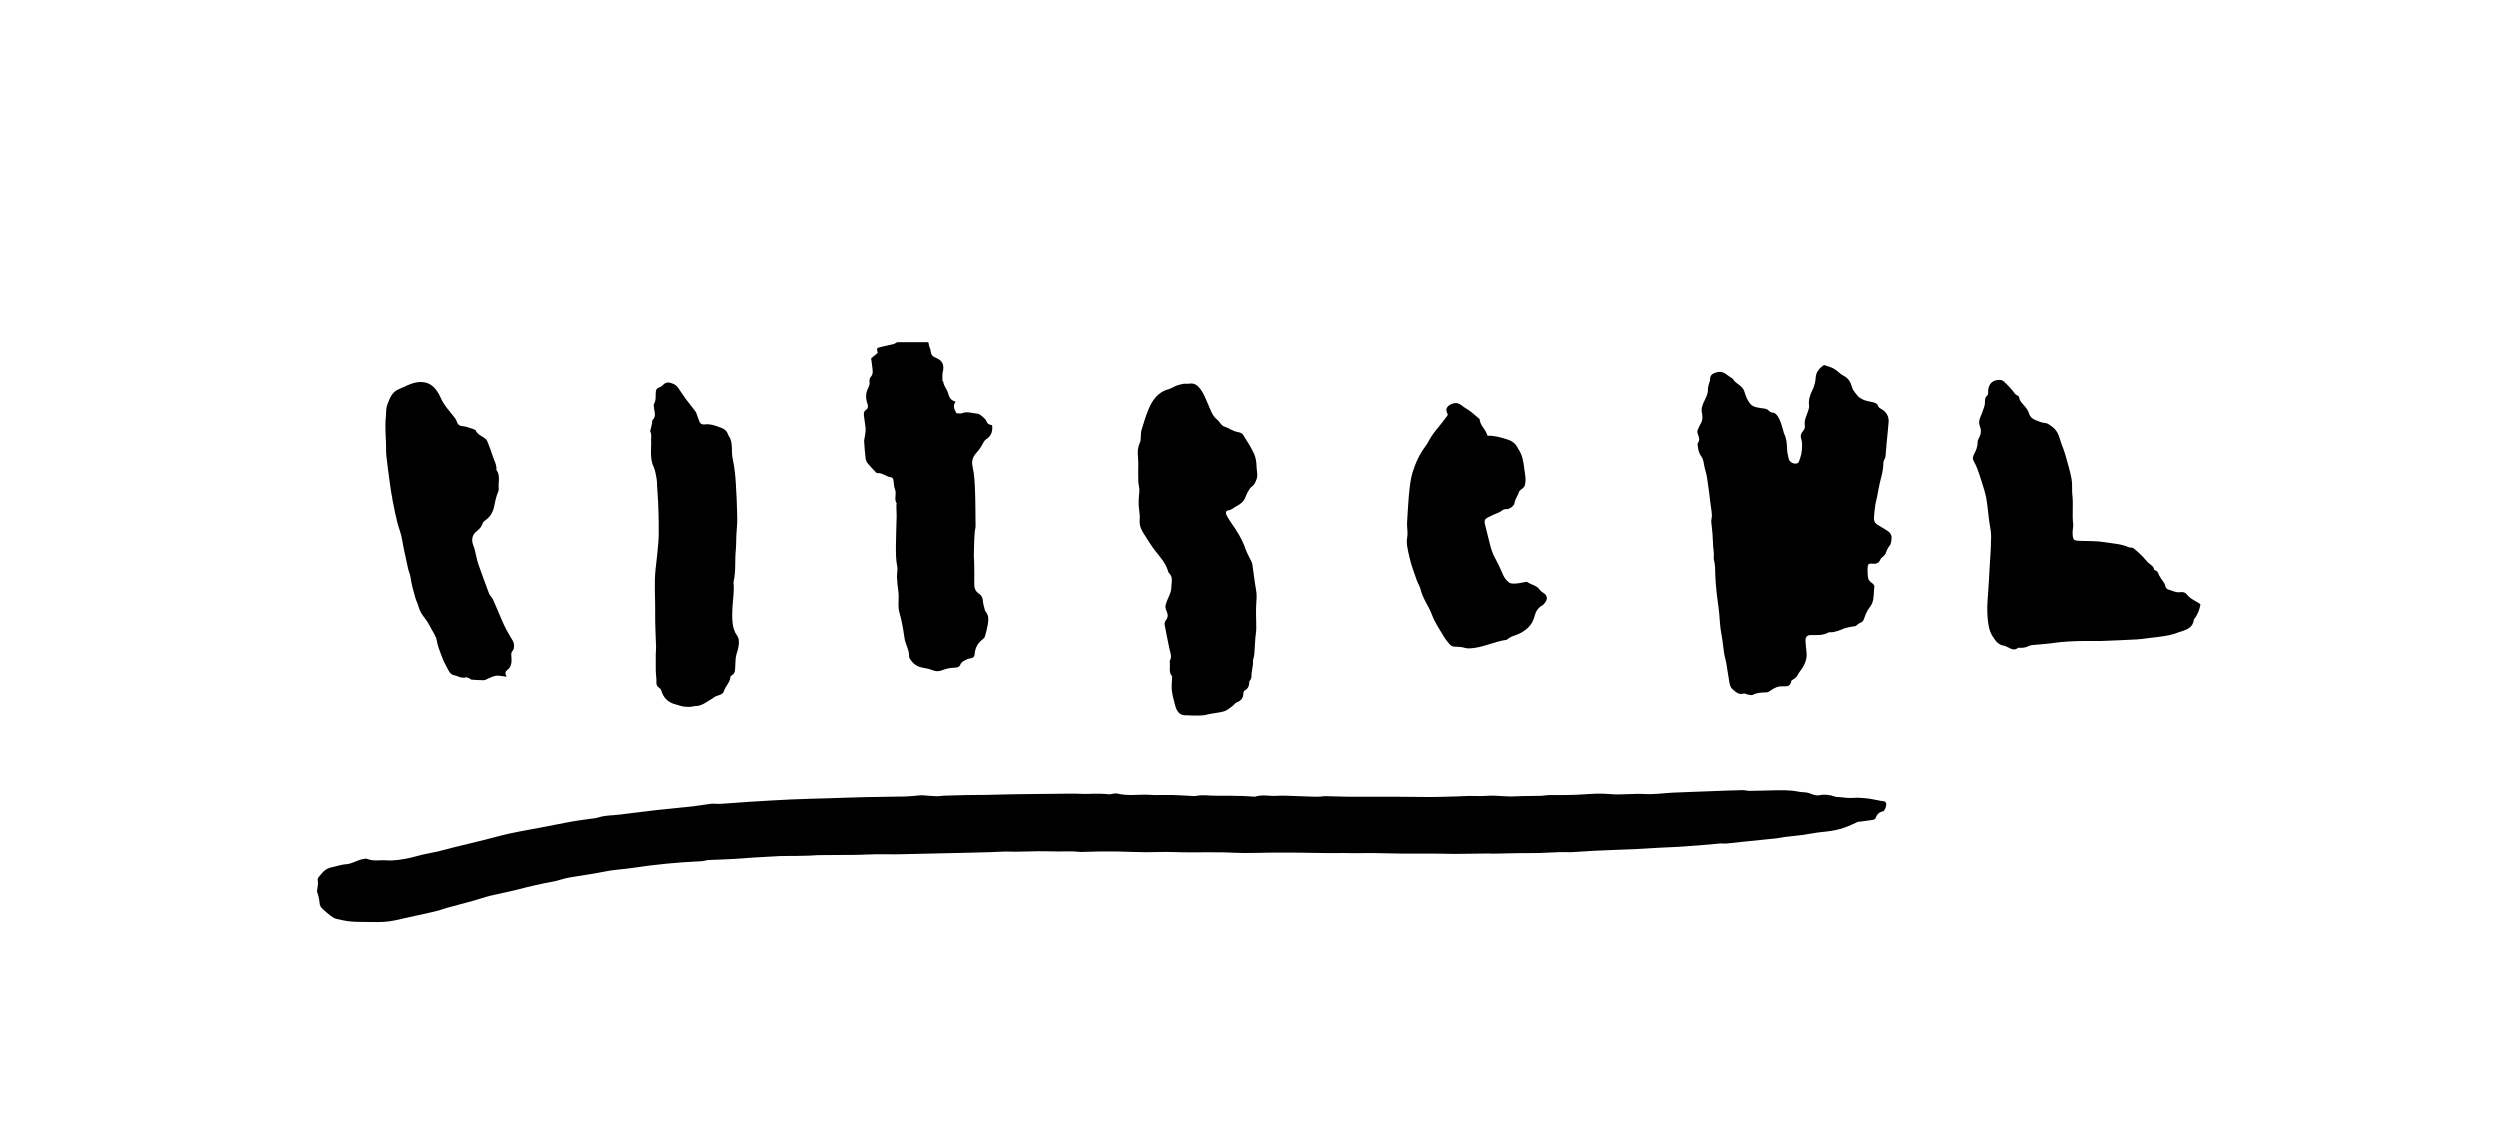
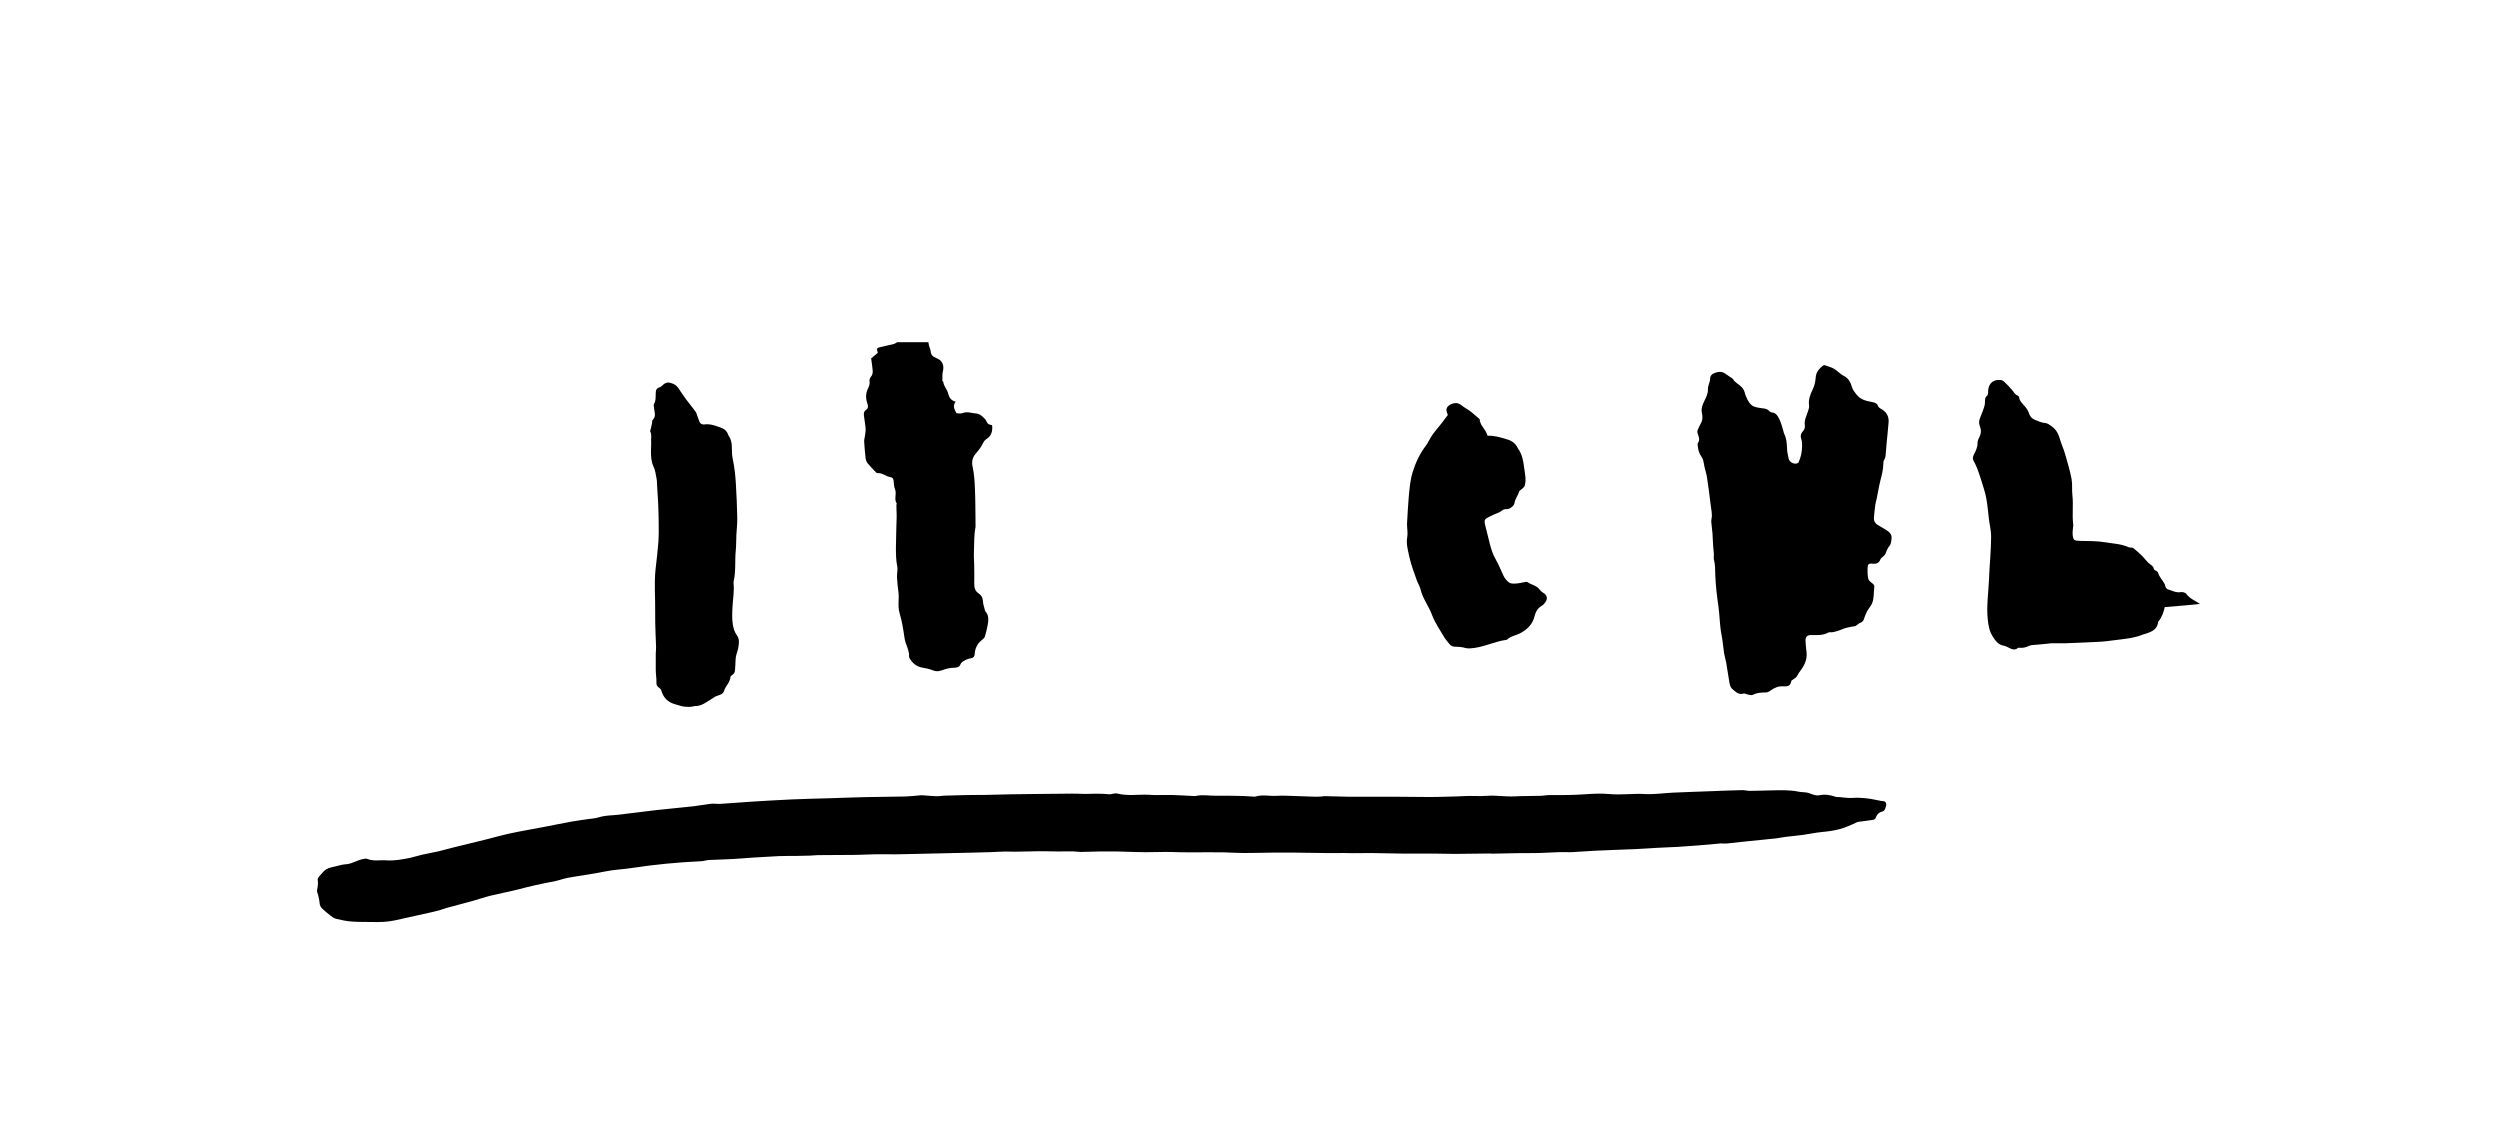
<svg xmlns="http://www.w3.org/2000/svg" version="1.1" id="Ebene_1" x="0px" y="0px" viewBox="0 0 307.7 141.32" style="enable-background:new 0 0 307.7 141.32;" xml:space="preserve">
  <style type="text/css">
	.st0{fill:#FFFFFF;}
</style>
  <g>
    <path d="M106.54,52.76c0.02,0.31-0.05,0.63-0.09,0.94c-0.03,0.22-0.1,0.43-0.09,0.64c0.04,0.69,0.1,1.38,0.18,2.07   c0.03,0.21,0.11,0.44,0.24,0.6c0.33,0.4,0.69,0.77,1.05,1.14c0.04,0.04,0.1,0.08,0.15,0.08c0.62-0.06,1.06,0.43,1.63,0.5   c0.23,0.03,0.34,0.18,0.37,0.41c0.05,0.37,0.04,0.76,0.18,1.09c0.24,0.57-0.16,1.2,0.21,1.74c0.02,0.03-0.04,0.11-0.04,0.17   c0,0.2,0,0.39,0.01,0.59c0.01,0.3,0.03,0.6,0.02,0.89c-0.03,1.25-0.08,2.5-0.09,3.75c0,0.77,0,1.55,0.16,2.32   c0.09,0.43-0.05,0.91-0.03,1.36c0.03,0.61,0.1,1.22,0.18,1.83c0.11,0.85-0.12,1.71,0.14,2.58c0.3,1,0.46,2.04,0.61,3.08   c0.11,0.79,0.61,1.47,0.56,2.29c0,0.07,0.04,0.16,0.08,0.22c0.35,0.6,0.84,0.99,1.54,1.12c0.43,0.08,0.87,0.15,1.26,0.32   c0.41,0.18,0.79,0.15,1.16,0.01c0.51-0.2,1.02-0.31,1.57-0.32c0.27-0.01,0.57-0.06,0.69-0.37c0.14-0.36,0.47-0.48,0.76-0.63   c0.19-0.1,0.42-0.13,0.63-0.18c0.24-0.06,0.36-0.21,0.38-0.47c0.04-0.76,0.36-1.37,0.97-1.83c0.12-0.09,0.25-0.22,0.29-0.36   c0.14-0.48,0.27-0.96,0.35-1.45c0.09-0.57,0.16-1.15-0.28-1.63c-0.04-0.04-0.06-0.11-0.07-0.16c-0.09-0.39-0.23-0.77-0.25-1.16   c-0.02-0.41-0.21-0.69-0.51-0.89c-0.45-0.3-0.56-0.72-0.55-1.24c0.02-0.81,0-1.62-0.01-2.44c-0.01-0.48-0.06-0.95-0.03-1.43   c0.05-1.01-0.01-2.03,0.19-3.03c0.01-0.06,0.01-0.12,0.01-0.18c-0.02-1.47-0.01-2.95-0.07-4.42c-0.04-0.95-0.08-1.92-0.29-2.84   c-0.17-0.74,0.02-1.25,0.49-1.77c0.3-0.33,0.57-0.72,0.77-1.12c0.11-0.22,0.23-0.41,0.44-0.54c0.64-0.41,0.77-1.01,0.7-1.7   c-0.52-0.13-0.52-0.13-0.8-0.67c-0.02-0.03-0.04-0.07-0.07-0.09c-0.32-0.32-0.61-0.65-1.12-0.69c-0.56-0.04-1.1-0.28-1.68-0.04   c-0.22,0.09-0.5,0.01-0.72,0.01c-0.27-0.49-0.49-0.93-0.1-1.41c-0.53-0.16-0.79-0.46-0.92-1.02c-0.12-0.51-0.55-0.88-0.6-1.43   c0-0.06-0.11-0.1-0.11-0.1c0-0.27,0-0.48,0-0.69c0-0.13,0.01-0.27,0.04-0.4c0.22-0.84-0.02-1.45-0.81-1.75   c-0.44-0.17-0.64-0.4-0.68-0.86c-0.02-0.21-0.13-0.42-0.19-0.63c-0.04-0.15-0.06-0.3-0.09-0.45c-1.28,0-2.56,0-3.84,0   c-0.14,0.08-0.27,0.18-0.41,0.22c-0.52,0.13-1.04,0.24-1.56,0.36c-0.57,0.14-0.57,0.14-0.41,0.73c-0.26,0.22-0.53,0.44-0.82,0.68   c0.06,0.43,0.13,0.86,0.17,1.29c0.04,0.34,0.07,0.66-0.19,0.96c-0.12,0.14-0.21,0.38-0.18,0.55c0.07,0.35-0.06,0.64-0.19,0.91   c-0.3,0.61-0.29,1.22-0.07,1.85c0.1,0.28,0.13,0.57-0.15,0.76c-0.33,0.22-0.31,0.52-0.26,0.85   C106.41,51.82,106.51,52.29,106.54,52.76z" />
    <path d="M231.49,98.57c-0.43-0.06-0.85-0.19-1.28-0.25c-0.47-0.07-0.94-0.11-1.41-0.13c-0.41-0.02-0.83,0.04-1.25,0.02   c-0.39-0.01-0.79-0.07-1.18-0.11c-0.16-0.01-0.33,0.02-0.47-0.04c-0.67-0.24-1.34-0.32-2.05-0.17c-0.19,0.04-0.42-0.02-0.63-0.07   c-0.26-0.07-0.51-0.21-0.78-0.26c-0.35-0.07-0.72-0.05-1.07-0.12c-1.1-0.23-2.22-0.18-3.33-0.16c-0.9,0.01-1.79,0.06-2.69,0.06   c-0.32,0-0.63-0.1-0.95-0.09c-1.36,0.03-2.71,0.09-4.07,0.14c-0.65,0.02-1.31,0.05-1.96,0.07c-0.83,0.03-1.67,0.06-2.5,0.1   c-1.13,0.06-2.27,0.23-3.39,0.17c-1.47-0.09-2.94,0.14-4.41,0c-1.04-0.1-2.11-0.03-3.16,0.04c-1.41,0.1-2.82,0.09-4.23,0.09   c-0.34,0-0.67,0.08-1.01,0.09c-1.1,0.03-2.19,0.01-3.29,0.07c-1.11,0.05-2.21-0.15-3.33-0.07c-0.99,0.08-1.99-0.03-2.98,0.04   c-0.97,0.06-1.94,0.05-2.91,0.09c-0.68,0.03-1.36,0.01-2.04,0.01c-1.2-0.01-2.39-0.02-3.59-0.03c-1.21-0.01-2.42,0-3.64,0   c-0.64,0-1.28,0.01-1.92,0c-0.99-0.02-1.99-0.05-2.98-0.07c-0.08,0-0.16,0.03-0.24,0.04c-0.3,0.01-0.6,0.04-0.9,0.03   c-0.77-0.02-1.55-0.06-2.32-0.08c-0.8-0.02-1.6-0.08-2.39-0.03c-0.87,0.06-1.75-0.18-2.62,0.09c-0.11,0.03-0.24,0.01-0.36,0   c-0.42-0.02-0.83-0.06-1.25-0.07c-1.06-0.02-2.11-0.05-3.17-0.03c-0.85,0.02-1.71-0.17-2.56,0.03c-0.13,0.03-0.28,0-0.42,0   c-0.81-0.04-1.63-0.1-2.44-0.12c-0.72-0.02-1.43,0.01-2.15,0.01c-0.26,0-0.52-0.03-0.77-0.04c-1.29-0.06-2.59,0.18-3.88-0.15   c-0.16-0.04-0.35,0-0.53,0.02c-0.16,0.02-0.32,0.09-0.47,0.07c-0.83-0.08-1.67-0.09-2.5-0.05c-0.69,0.03-1.39-0.04-2.09-0.03   c-1.35,0.01-2.71,0.03-4.06,0.04c-1.09,0.01-2.19,0.02-3.28,0.04c-1.14,0.02-2.27,0.06-3.41,0.08c-0.8,0.01-1.59,0-2.39,0.02   c-0.86,0.02-1.71,0.04-2.57,0.07c-0.32,0.01-0.64,0.08-0.95,0.07c-0.59-0.02-1.17-0.08-1.76-0.12c-0.06,0-0.12,0-0.18,0   c-0.61,0.05-1.22,0.13-1.83,0.15c-1.67,0.04-3.34,0.04-5.02,0.08c-1.49,0.03-2.99,0.1-4.48,0.14c-1.49,0.05-2.99,0.07-4.48,0.14   c-1.73,0.08-3.46,0.18-5.19,0.29c-1.23,0.08-2.47,0.19-3.7,0.26c-0.37,0.02-0.76-0.05-1.13-0.01c-0.73,0.08-1.45,0.23-2.18,0.31   c-1.52,0.17-3.05,0.3-4.57,0.47c-1.23,0.14-2.46,0.3-3.69,0.45c-0.47,0.06-0.94,0.13-1.41,0.16c-0.69,0.05-1.38,0.08-2.05,0.3   c-0.37,0.12-0.79,0.13-1.18,0.19c-0.69,0.1-1.38,0.19-2.06,0.31c-1.16,0.21-2.31,0.45-3.47,0.67c-1.39,0.27-2.79,0.5-4.17,0.8   c-1.01,0.22-2.01,0.51-3.01,0.76c-1.26,0.31-2.52,0.61-3.77,0.92c-0.66,0.16-1.31,0.35-1.97,0.51c-0.66,0.15-1.32,0.26-1.98,0.41   c-0.5,0.11-1,0.28-1.5,0.39c-0.98,0.2-1.96,0.38-2.96,0.31c-0.77-0.06-1.56,0.14-2.31-0.17c-0.16-0.07-0.39-0.02-0.58,0.02   c-0.7,0.13-1.3,0.58-2.04,0.63c-0.41,0.02-0.82,0.14-1.22,0.24c-0.42,0.11-0.88,0.17-1.23,0.39c-0.36,0.22-0.62,0.61-0.92,0.94   c-0.07,0.08-0.15,0.22-0.13,0.32c0.09,0.47-0.01,0.91-0.08,1.36c-0.03,0.16,0.09,0.34,0.13,0.51c0.07,0.33,0.16,0.65,0.18,0.98   c0.02,0.33,0.15,0.57,0.39,0.78c0.32,0.28,0.63,0.56,0.96,0.81c0.2,0.15,0.43,0.32,0.67,0.38c0.62,0.15,1.25,0.29,1.88,0.34   c0.83,0.07,1.66,0.04,2.5,0.06c0.96,0.02,1.92,0.01,2.86-0.2c1.38-0.3,2.76-0.61,4.15-0.92c0.44-0.1,0.89-0.2,1.33-0.32   c0.33-0.09,0.64-0.23,0.97-0.31c1.04-0.28,2.08-0.55,3.12-0.84c0.73-0.2,1.45-0.46,2.18-0.64c1.1-0.27,2.22-0.47,3.32-0.75   c1.47-0.39,2.94-0.73,4.44-1c0.62-0.11,1.22-0.36,1.85-0.47c1.49-0.27,3-0.45,4.48-0.76c1.13-0.24,2.29-0.27,3.43-0.45   c2.8-0.43,5.61-0.69,8.44-0.82c0.32-0.01,0.63-0.13,0.94-0.15c1.03-0.05,2.06-0.07,3.09-0.13c0.79-0.04,1.59-0.12,2.38-0.17   c1.05-0.07,2.11-0.13,3.16-0.18c0.69-0.03,1.39-0.01,2.09-0.02c0.57-0.01,1.15-0.02,1.72-0.04c0.32-0.01,0.64-0.05,0.95-0.06   c1.57-0.01,3.15-0.01,4.72-0.03c0.86-0.01,1.71-0.07,2.57-0.08c0.76-0.01,1.52,0.02,2.28,0.01c1.11-0.01,2.23-0.05,3.34-0.07   c1.05-0.02,2.1-0.04,3.15-0.07c1.03-0.02,2.07-0.04,3.1-0.07c0.73-0.02,1.46-0.04,2.19-0.06c0.57-0.02,1.15-0.06,1.72-0.07   c0.39-0.01,0.78,0.02,1.18,0.02c1.01-0.02,2.03-0.05,3.04-0.06c0.78-0.01,1.55,0.03,2.33,0.03c0.59,0,1.19-0.02,1.78-0.01   c0.34,0,0.67,0.07,1.01,0.07c0.77-0.01,1.54-0.04,2.32-0.06c0.64-0.01,1.27,0,1.91,0c0.18,0,0.36,0,0.54,0.01   c1.06,0.03,2.11,0.07,3.17,0.08c1.11,0.01,2.23-0.06,3.34-0.02c1.51,0.06,3.02,0.03,4.52,0.03c0.62,0,1.24,0,1.85,0.01   c0.79,0.02,1.59,0.08,2.38,0.08c1.19,0,2.38-0.03,3.56-0.05c0.88-0.01,1.75-0.01,2.63,0c1.42,0.02,2.83,0.05,4.25,0.06   c0.62,0.01,1.24-0.01,1.85-0.01c0.38,0,0.75,0.02,1.13,0.02c0.88,0,1.76-0.02,2.64-0.01c1.14,0.01,2.27,0.05,3.41,0.06   c1.32,0.01,2.63-0.01,3.95,0c0.86,0,1.71,0.04,2.57,0.04c1.41-0.01,2.82-0.03,4.24-0.05c0.14,0,0.28,0.02,0.42,0.02   c0.99-0.02,1.99-0.05,2.98-0.06c0.91-0.01,1.83,0,2.74-0.02c0.86-0.02,1.71-0.09,2.57-0.11c0.52-0.02,1.04,0.03,1.55,0   c0.92-0.04,1.83-0.13,2.75-0.17c1.66-0.08,3.31-0.13,4.97-0.2c0.92-0.04,1.83-0.11,2.75-0.16c0.85-0.05,1.71-0.07,2.56-0.12   c0.8-0.05,1.59-0.11,2.38-0.17c0.99-0.08,1.98-0.17,2.97-0.26c0,0.01,0,0.01,0,0.02c0.2,0,0.4,0.02,0.6,0   c0.61-0.06,1.23-0.14,1.84-0.2c1.41-0.14,2.82-0.28,4.22-0.43c0.38-0.04,0.74-0.13,1.12-0.18c0.73-0.09,1.46-0.15,2.19-0.25   c0.77-0.1,1.53-0.28,2.31-0.35c1.81-0.18,2.62-0.38,4.36-1.22c0.05-0.03,0.11-0.04,0.17-0.04c0.57-0.08,1.15-0.14,1.72-0.23   c0.14-0.02,0.35-0.11,0.38-0.22c0.15-0.46,0.42-0.73,0.9-0.84c0.25-0.06,0.48-0.75,0.39-1C232.03,98.57,231.75,98.61,231.49,98.57z   " />
    <path d="M232.13,65.22c-0.34-0.2-0.68-0.41-1.02-0.61c-0.32-0.19-0.49-0.48-0.47-0.85c0.04-0.55,0.1-1.11,0.18-1.66   c0.03-0.26,0.12-0.5,0.17-0.76c0.15-0.72,0.26-1.45,0.44-2.16c0.18-0.68,0.35-1.35,0.37-2.05c0-0.18,0.01-0.38,0.1-0.52   c0.26-0.4,0.17-0.85,0.24-1.27c0.04-0.22,0.03-0.44,0.05-0.65c0.09-0.91,0.19-1.82,0.26-2.73c0.06-0.72-0.3-1.31-0.94-1.64   c-0.13-0.07-0.29-0.18-0.34-0.31c-0.12-0.37-0.4-0.45-0.73-0.52c-0.72-0.14-1.44-0.27-1.94-0.93c-0.22-0.29-0.45-0.53-0.55-0.89   c-0.17-0.6-0.43-1.13-1.06-1.43c-0.42-0.21-0.73-0.6-1.14-0.84c-0.35-0.21-0.77-0.31-1.16-0.45c-0.06-0.02-0.17,0.01-0.23,0.06   c-0.47,0.37-0.84,0.82-0.88,1.42c-0.04,0.55-0.15,1.05-0.39,1.54c-0.3,0.61-0.53,1.23-0.43,1.94c0.03,0.22-0.05,0.46-0.12,0.68   c-0.18,0.58-0.51,1.12-0.4,1.78c0.04,0.25-0.05,0.5-0.24,0.71c-0.26,0.28-0.33,0.61-0.19,1c0.09,0.25,0.09,0.54,0.09,0.82   c-0.01,0.33-0.03,0.67-0.1,1c-0.07,0.33-0.19,0.65-0.31,0.97c-0.03,0.07-0.14,0.14-0.23,0.17c-0.4,0.12-0.92-0.18-1.01-0.58   c-0.09-0.41-0.19-0.82-0.2-1.23c-0.03-0.64-0.05-1.27-0.36-1.85c-0.06-0.12-0.07-0.27-0.11-0.4c-0.15-0.45-0.25-0.93-0.46-1.35   c-0.2-0.39-0.4-0.84-0.97-0.87c-0.12-0.01-0.25-0.12-0.35-0.22c-0.23-0.24-0.51-0.25-0.81-0.29c-0.46-0.07-1.02-0.12-1.33-0.41   c-0.43-0.4-0.67-0.99-0.84-1.59c-0.06-0.21-0.19-0.43-0.34-0.59c-0.33-0.36-0.83-0.55-1.08-1c-0.04-0.08-0.16-0.12-0.24-0.18   c-0.23-0.16-0.46-0.31-0.68-0.47c-0.39-0.29-0.81-0.29-1.25-0.14c-0.42,0.14-0.69,0.38-0.65,0.87c0.01,0.11-0.07,0.23-0.09,0.34   c-0.07,0.27-0.19,0.54-0.18,0.81c0.03,0.55-0.21,0.97-0.43,1.44c-0.21,0.44-0.43,0.92-0.31,1.47c0.1,0.46,0.11,0.93-0.16,1.36   c-0.12,0.2-0.2,0.43-0.31,0.65c-0.09,0.18-0.13,0.34-0.05,0.56c0.14,0.38,0.32,0.78,0.01,1.18c-0.03,0.04-0.02,0.11-0.02,0.17   c0.06,0.51,0.12,1.01,0.45,1.44c0.25,0.33,0.29,0.72,0.36,1.12c0.09,0.5,0.28,0.99,0.35,1.5c0.17,1.12,0.32,2.25,0.45,3.38   c0.06,0.57,0.23,1.13,0.1,1.71c-0.04,0.17-0.04,0.36-0.01,0.54c0.11,0.84,0.18,1.68,0.2,2.53c0.01,0.57,0.15,1.13,0.09,1.71   c-0.01,0.06,0,0.12,0.01,0.18c0.18,0.66,0.16,1.33,0.18,2.01c0.05,1.26,0.2,2.52,0.38,3.77c0.17,1.16,0.15,2.33,0.38,3.48   c0.15,0.78,0.21,1.57,0.33,2.36c0.06,0.37,0.18,0.73,0.25,1.1c0.12,0.7,0.23,1.41,0.34,2.11c0.07,0.44,0.11,0.91,0.47,1.19   c0.37,0.3,0.72,0.71,1.32,0.51c0.14-0.05,0.34,0.09,0.51,0.12c0.21,0.03,0.48,0.13,0.64,0.04c0.54-0.29,1.1-0.28,1.68-0.3   c0.18-0.01,0.37-0.13,0.52-0.24c0.45-0.33,0.94-0.54,1.49-0.51c0.74,0.04,0.93-0.08,1.06-0.7c0.23-0.16,0.43-0.27,0.59-0.43   c0.14-0.15,0.21-0.37,0.34-0.54c0.57-0.74,1.04-1.52,0.93-2.51c-0.05-0.47-0.11-0.95-0.13-1.43c-0.02-0.47,0.22-0.71,0.69-0.7   c0.74,0.01,1.47,0.06,2.15-0.32c0.09-0.05,0.23-0.01,0.35-0.02c0.12-0.01,0.24-0.02,0.35-0.05c0.26-0.07,0.54-0.13,0.78-0.24   c0.56-0.27,1.16-0.37,1.77-0.46c0.09-0.01,0.17-0.09,0.25-0.15c0.13-0.09,0.25-0.21,0.39-0.26c0.34-0.11,0.44-0.36,0.53-0.66   c0.09-0.28,0.21-0.55,0.35-0.81c0.17-0.31,0.43-0.58,0.57-0.9c0.29-0.65,0.19-1.36,0.29-2.04c0.04-0.24-0.14-0.38-0.33-0.52   c-0.18-0.13-0.38-0.33-0.42-0.53c-0.08-0.4-0.09-0.82-0.08-1.23c0.01-0.53,0.11-0.64,0.63-0.59c0.5,0.05,0.8-0.11,0.97-0.57   c0.04-0.12,0.19-0.19,0.29-0.29c0.11-0.11,0.25-0.22,0.31-0.36c0.14-0.35,0.25-0.69,0.51-0.99c0.18-0.21,0.22-0.59,0.24-0.89   C232.88,65.79,232.55,65.47,232.13,65.22z" />
-     <path d="M270.75,74.31c-0.56-0.37-1.2-0.61-1.63-1.18c-0.18-0.24-0.49-0.29-0.82-0.24c-0.2,0.03-0.43-0.01-0.63-0.06   c-0.23-0.06-0.44-0.18-0.67-0.23c-0.32-0.07-0.47-0.24-0.52-0.56c-0.03-0.18-0.17-0.34-0.27-0.51c-0.15-0.23-0.33-0.44-0.45-0.68   c-0.12-0.25-0.15-0.54-0.48-0.64c-0.07-0.02-0.16-0.1-0.17-0.16c-0.07-0.41-0.44-0.54-0.69-0.78c-0.3-0.29-0.54-0.63-0.84-0.92   c-0.32-0.31-0.66-0.61-1.01-0.89c-0.07-0.06-0.19-0.04-0.29-0.06c-0.12-0.02-0.25-0.02-0.35-0.07c-0.88-0.4-1.85-0.42-2.78-0.58   c-1.03-0.18-2.11-0.15-3.16-0.18c-0.72-0.02-0.83-0.08-0.89-0.81c-0.02-0.22,0.01-0.44,0.03-0.65c0.01-0.2,0.07-0.4,0.04-0.59   c-0.15-1.18,0.04-2.37-0.1-3.56c-0.08-0.67,0.02-1.36-0.1-2.01c-0.2-1.05-0.51-2.08-0.81-3.11c-0.18-0.63-0.47-1.22-0.64-1.85   c-0.17-0.62-0.47-1.14-0.99-1.51c-0.24-0.17-0.51-0.39-0.77-0.41c-0.46-0.03-0.83-0.21-1.24-0.37c-0.42-0.16-0.68-0.44-0.79-0.83   c-0.12-0.38-0.34-0.66-0.59-0.95c-0.26-0.3-0.57-0.57-0.62-1c-0.01-0.09-0.1-0.2-0.17-0.23c-0.33-0.11-0.47-0.4-0.67-0.65   c-0.3-0.37-0.64-0.71-0.99-1.04c-0.12-0.12-0.3-0.22-0.46-0.23c-0.9-0.08-1.46,0.41-1.53,1.31c-0.01,0.1,0.02,0.2,0,0.3   c-0.02,0.11-0.04,0.26-0.12,0.32c-0.29,0.22-0.26,0.51-0.27,0.81c-0.01,0.18-0.02,0.36-0.08,0.53c-0.15,0.43-0.29,0.87-0.48,1.29   c-0.17,0.39-0.23,0.74-0.06,1.15c0.19,0.46,0.15,0.93-0.1,1.38c-0.1,0.18-0.19,0.41-0.19,0.62c0.01,0.54-0.21,1.01-0.45,1.46   c-0.14,0.28-0.19,0.51-0.04,0.78c0.16,0.3,0.32,0.6,0.44,0.92c0.19,0.51,0.37,1.03,0.53,1.55c0.21,0.7,0.46,1.4,0.59,2.12   c0.16,0.85,0.22,1.72,0.33,2.59c0.08,0.7,0.27,1.38,0.27,2.11c-0.01,1.82-0.2,3.62-0.27,5.43c-0.07,1.58-0.31,3.15-0.15,4.75   c0.08,0.77,0.19,1.47,0.61,2.14c0.36,0.56,0.7,1.05,1.41,1.15c0.13,0.02,0.26,0.1,0.39,0.15c0.42,0.19,0.83,0.51,1.31,0.12   c0.05-0.04,0.16-0.03,0.23-0.02c0.39,0.03,0.75-0.04,1.1-0.22c0.12-0.06,0.27-0.09,0.4-0.11c0.79-0.08,1.58-0.12,2.37-0.23   c1.46-0.21,2.92-0.28,4.39-0.28c0.61,0,1.23,0.02,1.84,0c1.43-0.05,2.87-0.12,4.3-0.19c0.45-0.02,0.91-0.1,1.36-0.15   c0.69-0.09,1.39-0.16,2.08-0.27c0.39-0.06,0.77-0.16,1.15-0.26c0.19-0.05,0.36-0.14,0.55-0.2c0.83-0.27,1.74-0.45,1.88-1.55   c0-0.04,0.03-0.07,0.06-0.1c0.41-0.51,0.61-1.11,0.75-1.73C270.8,74.37,270.78,74.33,270.75,74.31z" />
-     <path d="M140.1,57.06c0,0.72-0.03,1.44,0,2.15c0.01,0.43,0.17,0.87,0.13,1.29c-0.07,0.74-0.14,1.46-0.03,2.21   c0.06,0.43,0.11,0.88,0.07,1.31c-0.05,0.67,0.21,1.23,0.55,1.74c0.47,0.7,0.88,1.44,1.42,2.11c0.61,0.75,1.28,1.52,1.55,2.51   c0.02,0.07,0.07,0.15,0.13,0.2c0.33,0.33,0.34,0.74,0.29,1.17c-0.04,0.36-0.03,0.72-0.12,1.07c-0.1,0.38-0.3,0.72-0.44,1.09   c-0.09,0.24-0.19,0.48-0.21,0.73c-0.01,0.21,0.07,0.43,0.16,0.63c0.17,0.38,0.18,0.71-0.1,1.06c-0.11,0.14-0.19,0.38-0.16,0.55   c0.18,0.99,0.39,1.97,0.59,2.96c0.1,0.5,0.36,0.99,0.04,1.5c0.1,0.67-0.18,1.41,0.3,1.91c-0.02,0.64-0.1,1.19-0.04,1.73   c0.08,0.65,0.26,1.29,0.43,1.92c0.21,0.77,0.64,1.23,1.47,1.13c0.1-0.01,0.2,0.03,0.3,0.03c0.71-0.01,1.42,0.08,2.13-0.11   c0.69-0.18,1.42-0.2,2.1-0.4c0.37-0.11,0.7-0.41,1.03-0.65c0.19-0.13,0.32-0.37,0.52-0.45c0.5-0.19,0.8-0.5,0.82-1.06   c0-0.13,0.05-0.33,0.13-0.38c0.48-0.24,0.6-0.64,0.61-1.13c0-0.08,0.12-0.16,0.16-0.25c0.05-0.13,0.11-0.26,0.1-0.39   c-0.02-0.65,0.24-1.26,0.19-1.91c-0.01-0.13,0.06-0.27,0.09-0.41c0.03-0.18,0.07-0.35,0.08-0.53c0.05-0.63,0.08-1.27,0.12-1.9   c0.03-0.36,0.11-0.71,0.11-1.07c0.01-1.11-0.08-2.22,0.01-3.32c0.04-0.5,0.06-0.96-0.03-1.46c-0.19-1.06-0.3-2.13-0.46-3.19   c-0.02-0.14-0.08-0.27-0.14-0.39c-0.24-0.5-0.53-0.99-0.71-1.51c-0.42-1.22-1.1-2.29-1.84-3.33c-0.19-0.27-0.36-0.57-0.51-0.87   c-0.12-0.24-0.03-0.51,0.2-0.53c0.42-0.03,0.67-0.32,1-0.49c0.47-0.25,0.93-0.55,1.13-1.1c0.09-0.26,0.21-0.51,0.35-0.75   c0.12-0.2,0.24-0.44,0.42-0.56c0.37-0.24,0.49-0.59,0.63-0.98c0.17-0.5-0.01-0.99-0.01-1.47c-0.01-0.55-0.09-1.13-0.31-1.62   c-0.38-0.82-0.88-1.6-1.37-2.37c-0.1-0.15-0.36-0.25-0.56-0.29c-0.66-0.1-1.19-0.52-1.8-0.72c-0.16-0.05-0.28-0.22-0.4-0.35   c-0.14-0.14-0.23-0.34-0.39-0.45c-0.62-0.48-0.83-1.22-1.12-1.87c-0.29-0.65-0.53-1.33-0.96-1.91c-0.33-0.44-0.73-0.78-1.36-0.67   c-0.23,0.04-0.48-0.01-0.72,0.02c-0.29,0.05-0.58,0.12-0.86,0.22c-0.33,0.13-0.64,0.35-0.97,0.44c-1.38,0.37-2.06,1.42-2.54,2.63   c-0.32,0.79-0.56,1.61-0.81,2.43c-0.08,0.26-0.05,0.55-0.08,0.83c-0.02,0.22-0.01,0.45-0.09,0.64c-0.28,0.6-0.34,1.22-0.25,1.86   C140.08,56.55,140.1,56.81,140.1,57.06z" />
-     <path d="M47.56,56.16c0.11,1,0.25,2.01,0.38,3.01c0.23,1.74,0.55,3.45,0.97,5.16c0.13,0.52,0.33,1.01,0.46,1.53   c0.14,0.56,0.21,1.13,0.33,1.69c0.17,0.82,0.36,1.63,0.53,2.45c0.08,0.36,0.25,0.67,0.3,1.06c0.11,0.86,0.37,1.71,0.6,2.55   c0.1,0.36,0.3,0.7,0.39,1.07c0.14,0.56,0.46,1.01,0.8,1.45c0.1,0.12,0.19,0.25,0.27,0.38c0.16,0.27,0.32,0.54,0.46,0.82   c0.25,0.49,0.62,0.97,0.71,1.5c0.11,0.72,0.4,1.36,0.64,2.03c0.17,0.46,0.4,0.91,0.64,1.35c0.19,0.34,0.36,0.79,0.77,0.87   c0.51,0.1,0.98,0.46,1.55,0.29c0.11-0.03,0.26,0.06,0.38,0.11c0.11,0.04,0.2,0.16,0.3,0.17c0.51,0.04,1.02,0.07,1.52,0.07   c0.14,0,0.29-0.1,0.43-0.16c0.43-0.19,0.85-0.43,1.34-0.4c0.29,0.02,0.59,0.07,1.02,0.13c-0.21-0.36-0.17-0.62,0.06-0.8   c0.55-0.41,0.58-0.96,0.54-1.58c-0.01-0.25-0.1-0.54,0.13-0.79c0.26-0.29,0.24-0.9,0.03-1.26c-0.37-0.64-0.76-1.26-1.07-1.93   c-0.48-1.03-0.88-2.09-1.35-3.13c-0.12-0.26-0.38-0.47-0.49-0.73c-0.46-1.19-0.87-2.39-1.31-3.59c-0.28-0.77-0.33-1.59-0.64-2.36   c-0.23-0.59-0.19-1.28,0.42-1.74c0.34-0.26,0.62-0.55,0.74-0.98c0.04-0.14,0.18-0.26,0.31-0.35c0.69-0.47,1.02-1.14,1.15-1.95   c0.06-0.35,0.15-0.7,0.25-1.04c0.08-0.31,0.29-0.62,0.26-0.91c-0.08-0.77,0.25-1.6-0.28-2.31c0.06-0.63-0.28-1.15-0.46-1.72   c-0.19-0.6-0.42-1.19-0.65-1.78c-0.05-0.14-0.16-0.28-0.28-0.37c-0.41-0.3-0.92-0.48-1.16-0.98c-0.04-0.08-0.15-0.13-0.25-0.16   c-0.45-0.14-0.9-0.35-1.36-0.38c-0.46-0.03-0.62-0.25-0.74-0.62c-0.06-0.2-0.2-0.37-0.33-0.54c-0.58-0.74-1.24-1.43-1.62-2.32   c-0.14-0.33-0.32-0.64-0.53-0.93c-0.65-0.92-1.57-1.18-2.65-0.94c-0.7,0.16-1.28,0.52-1.93,0.77c-0.91,0.35-1.19,1.18-1.48,1.97   c-0.17,0.45-0.12,0.98-0.17,1.48c-0.13,1.23,0.01,2.46,0.03,3.68C47.53,55.4,47.51,55.78,47.56,56.16z" />
+     <path d="M270.75,74.31c-0.56-0.37-1.2-0.61-1.63-1.18c-0.18-0.24-0.49-0.29-0.82-0.24c-0.2,0.03-0.43-0.01-0.63-0.06   c-0.23-0.06-0.44-0.18-0.67-0.23c-0.32-0.07-0.47-0.24-0.52-0.56c-0.03-0.18-0.17-0.34-0.27-0.51c-0.15-0.23-0.33-0.44-0.45-0.68   c-0.12-0.25-0.15-0.54-0.48-0.64c-0.07-0.02-0.16-0.1-0.17-0.16c-0.07-0.41-0.44-0.54-0.69-0.78c-0.3-0.29-0.54-0.63-0.84-0.92   c-0.32-0.31-0.66-0.61-1.01-0.89c-0.07-0.06-0.19-0.04-0.29-0.06c-0.12-0.02-0.25-0.02-0.35-0.07c-0.88-0.4-1.85-0.42-2.78-0.58   c-1.03-0.18-2.11-0.15-3.16-0.18c-0.72-0.02-0.83-0.08-0.89-0.81c-0.02-0.22,0.01-0.44,0.03-0.65c0.01-0.2,0.07-0.4,0.04-0.59   c-0.15-1.18,0.04-2.37-0.1-3.56c-0.08-0.67,0.02-1.36-0.1-2.01c-0.2-1.05-0.51-2.08-0.81-3.11c-0.18-0.63-0.47-1.22-0.64-1.85   c-0.17-0.62-0.47-1.14-0.99-1.51c-0.24-0.17-0.51-0.39-0.77-0.41c-0.46-0.03-0.83-0.21-1.24-0.37c-0.42-0.16-0.68-0.44-0.79-0.83   c-0.12-0.38-0.34-0.66-0.59-0.95c-0.26-0.3-0.57-0.57-0.62-1c-0.01-0.09-0.1-0.2-0.17-0.23c-0.33-0.11-0.47-0.4-0.67-0.65   c-0.3-0.37-0.64-0.71-0.99-1.04c-0.12-0.12-0.3-0.22-0.46-0.23c-0.9-0.08-1.46,0.41-1.53,1.31c-0.01,0.1,0.02,0.2,0,0.3   c-0.02,0.11-0.04,0.26-0.12,0.32c-0.29,0.22-0.26,0.51-0.27,0.81c-0.01,0.18-0.02,0.36-0.08,0.53c-0.15,0.43-0.29,0.87-0.48,1.29   c-0.17,0.39-0.23,0.74-0.06,1.15c0.19,0.46,0.15,0.93-0.1,1.38c-0.1,0.18-0.19,0.41-0.19,0.62c0.01,0.54-0.21,1.01-0.45,1.46   c-0.14,0.28-0.19,0.51-0.04,0.78c0.16,0.3,0.32,0.6,0.44,0.92c0.19,0.51,0.37,1.03,0.53,1.55c0.21,0.7,0.46,1.4,0.59,2.12   c0.16,0.85,0.22,1.72,0.33,2.59c0.08,0.7,0.27,1.38,0.27,2.11c-0.01,1.82-0.2,3.62-0.27,5.43c-0.07,1.58-0.31,3.15-0.15,4.75   c0.08,0.77,0.19,1.47,0.61,2.14c0.36,0.56,0.7,1.05,1.41,1.15c0.13,0.02,0.26,0.1,0.39,0.15c0.42,0.19,0.83,0.51,1.31,0.12   c0.05-0.04,0.16-0.03,0.23-0.02c0.39,0.03,0.75-0.04,1.1-0.22c0.12-0.06,0.27-0.09,0.4-0.11c0.79-0.08,1.58-0.12,2.37-0.23   c0.61,0,1.23,0.02,1.84,0c1.43-0.05,2.87-0.12,4.3-0.19c0.45-0.02,0.91-0.1,1.36-0.15   c0.69-0.09,1.39-0.16,2.08-0.27c0.39-0.06,0.77-0.16,1.15-0.26c0.19-0.05,0.36-0.14,0.55-0.2c0.83-0.27,1.74-0.45,1.88-1.55   c0-0.04,0.03-0.07,0.06-0.1c0.41-0.51,0.61-1.11,0.75-1.73C270.8,74.37,270.78,74.33,270.75,74.31z" />
    <path d="M80.14,54.27c0.03,0.43-0.03,0.86-0.02,1.29c0.01,0.63,0.02,1.24,0.31,1.85c0.22,0.45,0.28,0.99,0.38,1.49   c0.06,0.31,0.05,0.63,0.07,0.95c0.04,0.65,0.09,1.31,0.12,1.96c0.04,0.82,0.06,1.63,0.07,2.45c0.01,0.83,0.02,1.67-0.04,2.5   c-0.08,1.09-0.22,2.18-0.34,3.27c-0.2,1.81-0.02,3.62-0.05,5.44c-0.02,1.41,0.07,2.83,0.11,4.24c0.01,0.24-0.04,0.47-0.04,0.71   c-0.01,0.67,0,1.35,0,2.02c0,0.16,0.01,0.32,0.02,0.48c0.02,0.33,0.08,0.67,0.06,1c-0.02,0.34,0.06,0.57,0.36,0.75   c0.1,0.06,0.2,0.19,0.24,0.31c0.26,0.92,0.83,1.48,1.77,1.72c0.43,0.11,0.84,0.29,1.29,0.29c0.17,0,0.35,0.02,0.52,0.01   c0.19-0.02,0.38-0.07,0.57-0.1c0.81,0.03,1.4-0.5,2.04-0.87c0.2-0.12,0.39-0.29,0.63-0.37c0.35-0.12,0.77-0.2,0.9-0.62   c0.19-0.61,0.74-1.04,0.79-1.71c0.01-0.09,0.13-0.2,0.23-0.26c0.38-0.23,0.33-0.62,0.36-0.97c0.04-0.41,0.02-0.83,0.08-1.24   c0.06-0.37,0.22-0.73,0.29-1.1c0.1-0.53,0.18-1.1-0.16-1.56c-0.31-0.42-0.44-0.91-0.51-1.37c-0.11-0.72-0.07-1.47-0.03-2.2   c0.05-0.93,0.22-1.85,0.13-2.79c-0.01-0.1-0.01-0.2,0.01-0.3c0.29-1.26,0.13-2.54,0.26-3.81c0.06-0.61,0.04-1.23,0.07-1.85   c0.03-0.72,0.13-1.43,0.11-2.15c-0.02-1.4-0.09-2.79-0.17-4.18c-0.06-1.01-0.16-2.02-0.38-3.02c-0.14-0.61-0.08-1.26-0.14-1.89   c-0.02-0.23-0.1-0.46-0.18-0.68c-0.06-0.16-0.2-0.3-0.26-0.47c-0.15-0.49-0.52-0.73-0.98-0.89c-0.62-0.22-1.23-0.45-1.91-0.36   c-0.24,0.03-0.49-0.04-0.61-0.29c-0.12-0.27-0.2-0.55-0.31-0.83c-0.05-0.15-0.09-0.31-0.18-0.44c-0.36-0.49-0.75-0.96-1.12-1.45   c-0.22-0.28-0.41-0.59-0.62-0.88c-0.3-0.41-0.48-0.88-1.02-1.11c-0.54-0.22-0.88-0.24-1.28,0.15c-0.12,0.12-0.27,0.25-0.43,0.29   c-0.32,0.1-0.42,0.28-0.44,0.61c-0.03,0.48,0.05,1-0.23,1.45c-0.05,0.08,0,0.23,0,0.35c0.03,0.54,0.35,1.11-0.16,1.61   c-0.08,0.08-0.05,0.27-0.07,0.4c-0.04,0.21-0.09,0.42-0.14,0.63c-0.03,0.14-0.12,0.31-0.07,0.4C80.24,53.52,80.12,53.9,80.14,54.27   z" />
    <path d="M173.46,68.53c0.21,0.99,0.59,1.94,0.92,2.9c0.13,0.37,0.37,0.72,0.46,1.1c0.26,1.14,1.01,2.06,1.41,3.15   c0.35,0.94,0.94,1.79,1.45,2.66c0.19,0.32,0.44,0.62,0.68,0.91c0.18,0.22,0.4,0.35,0.72,0.35c0.41,0,0.84,0.03,1.24,0.15   c0.22,0.06,0.41,0.06,0.62,0.05c1.55-0.08,2.94-0.85,4.46-1.05c0.02,0,0.04-0.01,0.06-0.02c0.46-0.45,1.1-0.51,1.64-0.8   c0.88-0.48,1.52-1.09,1.76-2.12c0.12-0.5,0.4-0.99,0.92-1.28c0.21-0.12,0.38-0.36,0.5-0.58c0.2-0.39,0.03-0.77-0.35-0.98   c-0.18-0.1-0.35-0.25-0.47-0.42c-0.37-0.51-1.02-0.57-1.49-0.91c-0.06-0.05-0.2-0.02-0.29,0c-0.37,0.06-0.74,0.16-1.11,0.18   c-0.29,0.02-0.65,0.03-0.85-0.12c-0.31-0.23-0.58-0.57-0.73-0.92c-0.3-0.67-0.59-1.35-0.95-1.99c-0.33-0.59-0.54-1.23-0.7-1.88   c-0.2-0.79-0.4-1.58-0.59-2.37c-0.06-0.25-0.1-0.56,0.15-0.72c0.31-0.21,0.66-0.35,0.99-0.51c0.27-0.13,0.57-0.2,0.81-0.37   c0.23-0.17,0.42-0.31,0.75-0.28c0.34,0.03,0.89-0.42,0.93-0.72c0.06-0.52,0.43-0.92,0.56-1.41c0.04-0.16,0.28-0.26,0.42-0.4   c0.12-0.12,0.27-0.25,0.3-0.4c0.07-0.29,0.1-0.59,0.08-0.88c-0.03-0.44-0.12-0.87-0.17-1.3c-0.1-0.81-0.24-1.61-0.72-2.29   c-0.02-0.03-0.04-0.07-0.06-0.1c-0.27-0.59-0.73-0.91-1.34-1.09c-0.78-0.24-1.55-0.47-2.38-0.44c-0.08-0.2-0.14-0.37-0.23-0.52   c-0.26-0.48-0.69-0.87-0.74-1.47c-0.01-0.09-0.15-0.17-0.24-0.25c-0.48-0.42-0.94-0.84-1.51-1.16c-0.32-0.18-0.57-0.48-0.95-0.59   c-0.41-0.12-1.08,0.14-1.3,0.49c-0.21,0.33-0.03,0.61,0.08,0.94c-0.38,0.51-0.73,1-1.11,1.45c-0.45,0.53-0.87,1.06-1.2,1.68   c-0.12,0.23-0.25,0.46-0.4,0.66c-0.75,0.99-1.26,2.08-1.63,3.28c-0.3,0.99-0.37,1.98-0.47,2.98c-0.1,1.08-0.14,2.17-0.21,3.26   c-0.01,0.1,0,0.2,0,0.3c0.01,0.48,0.11,0.97,0.02,1.43C173.05,66.92,173.29,67.73,173.46,68.53z" />
  </g>
</svg>